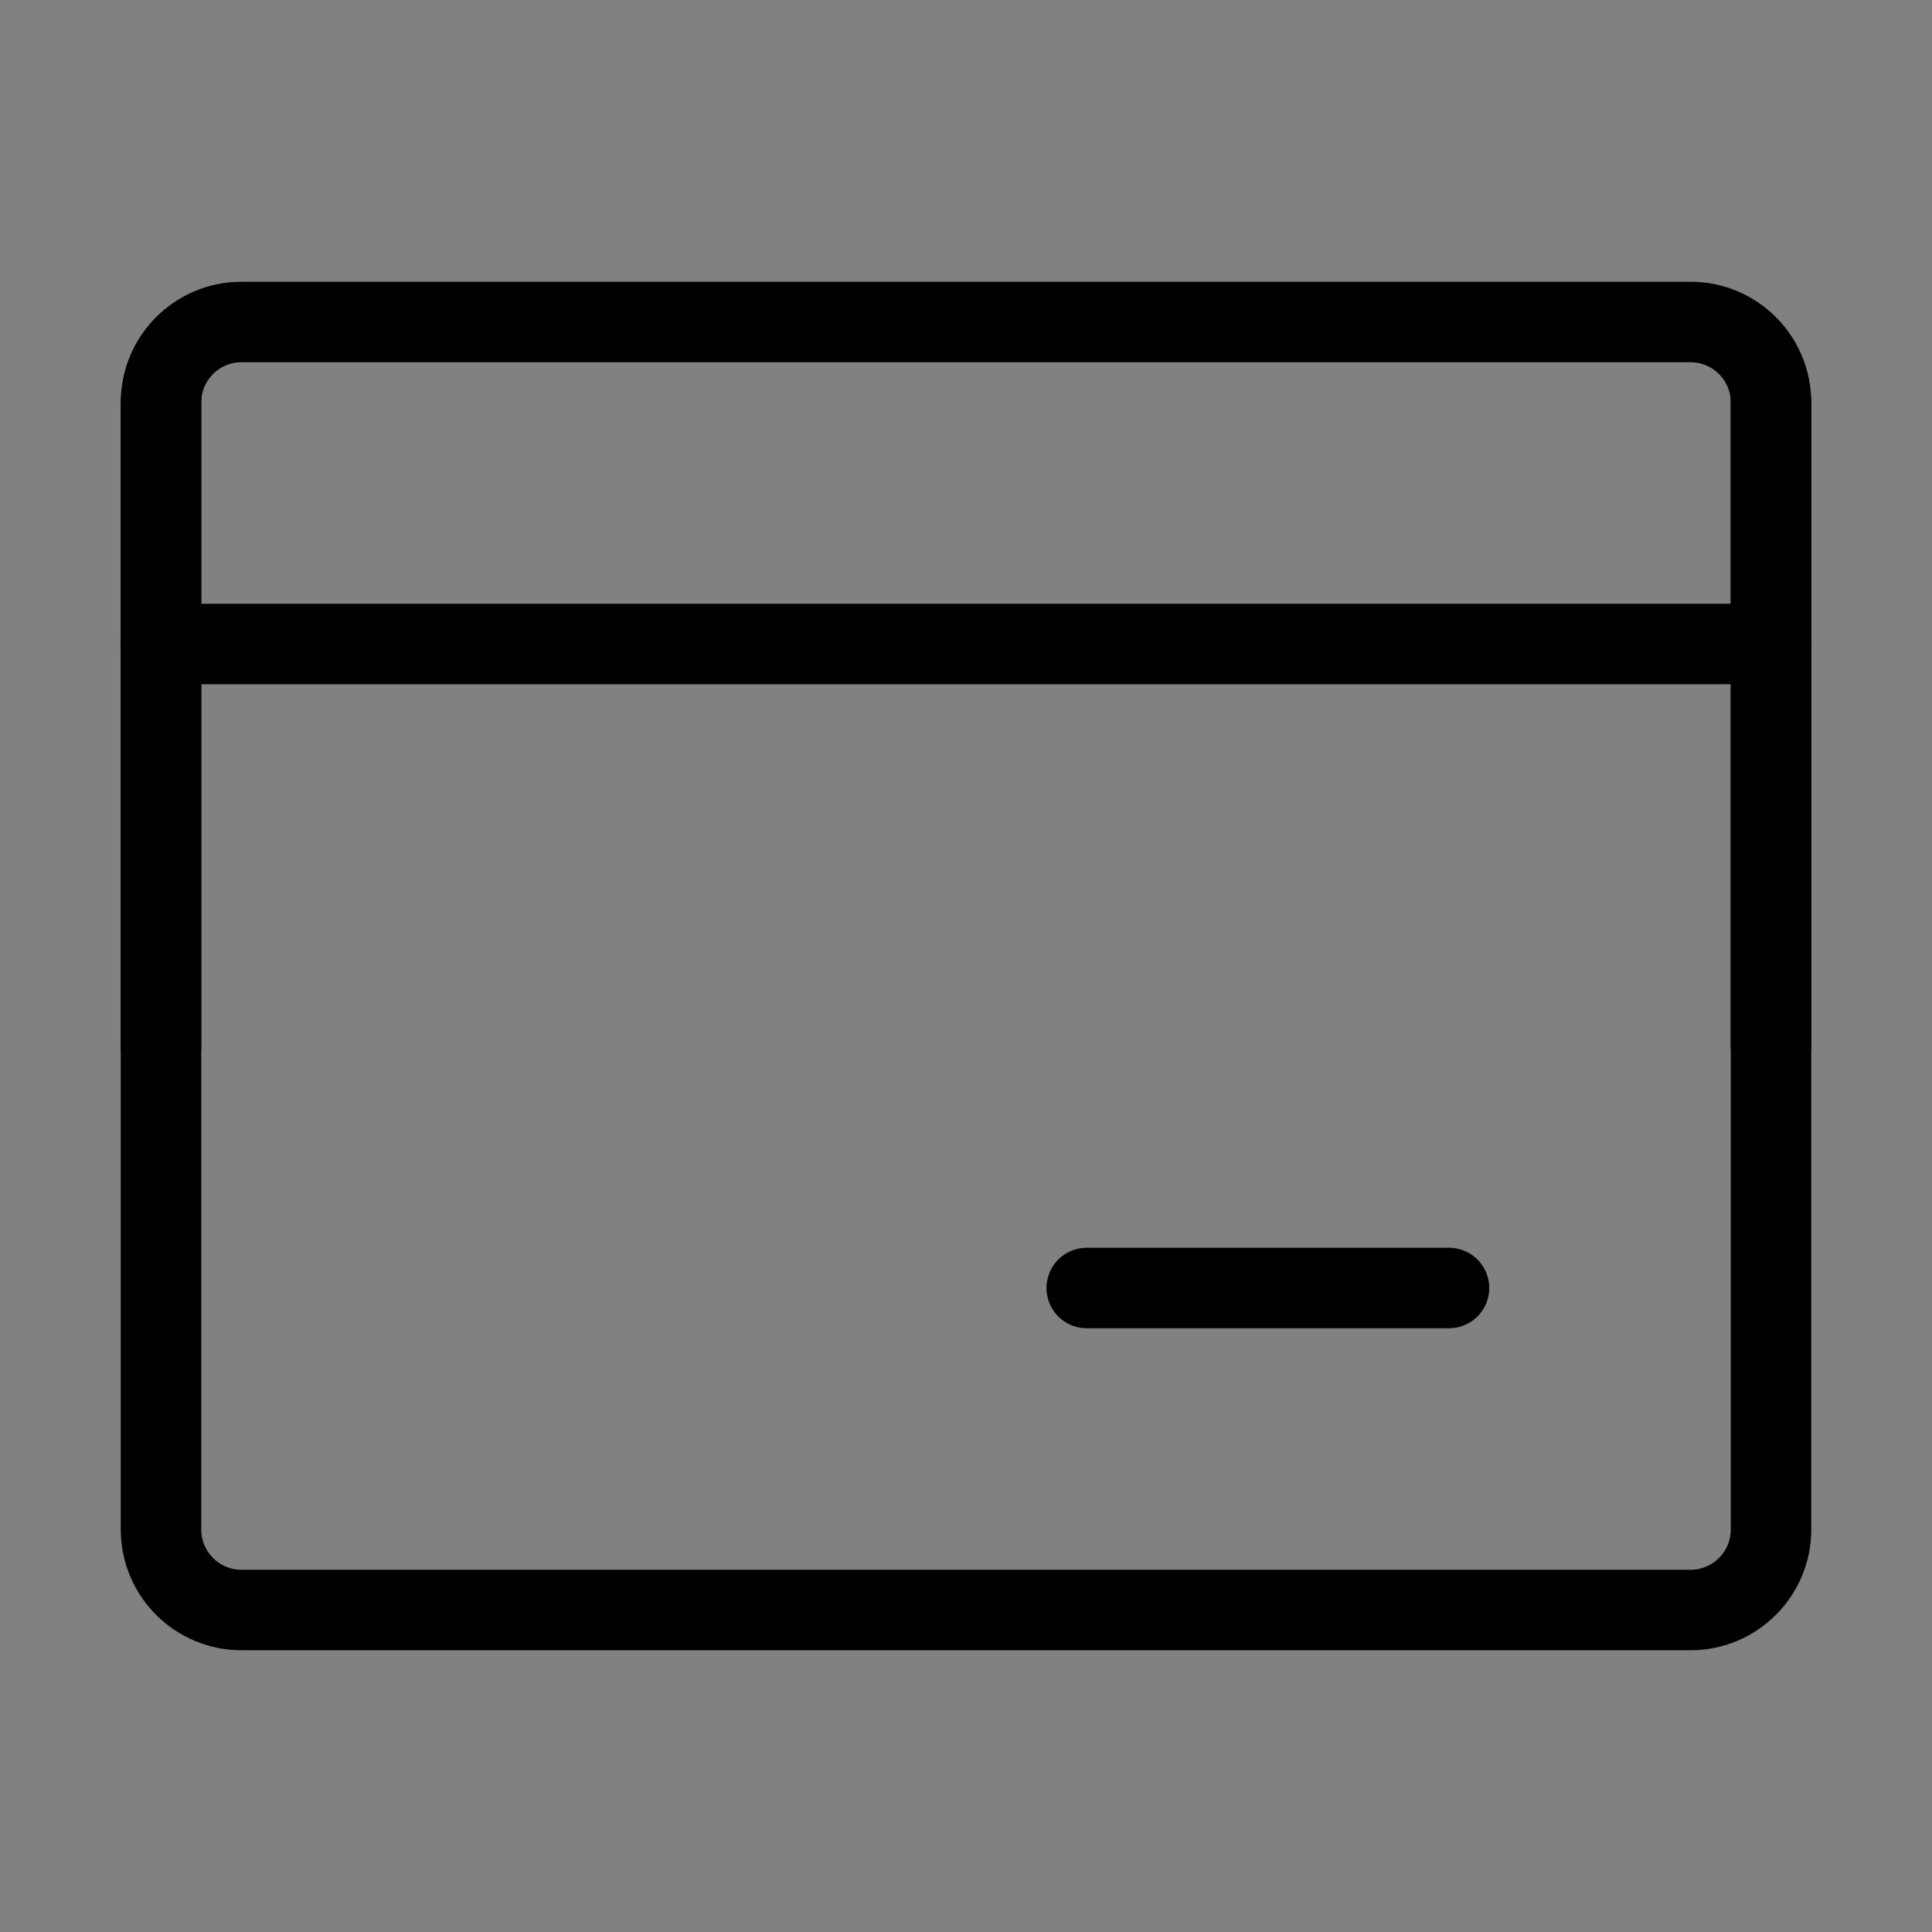
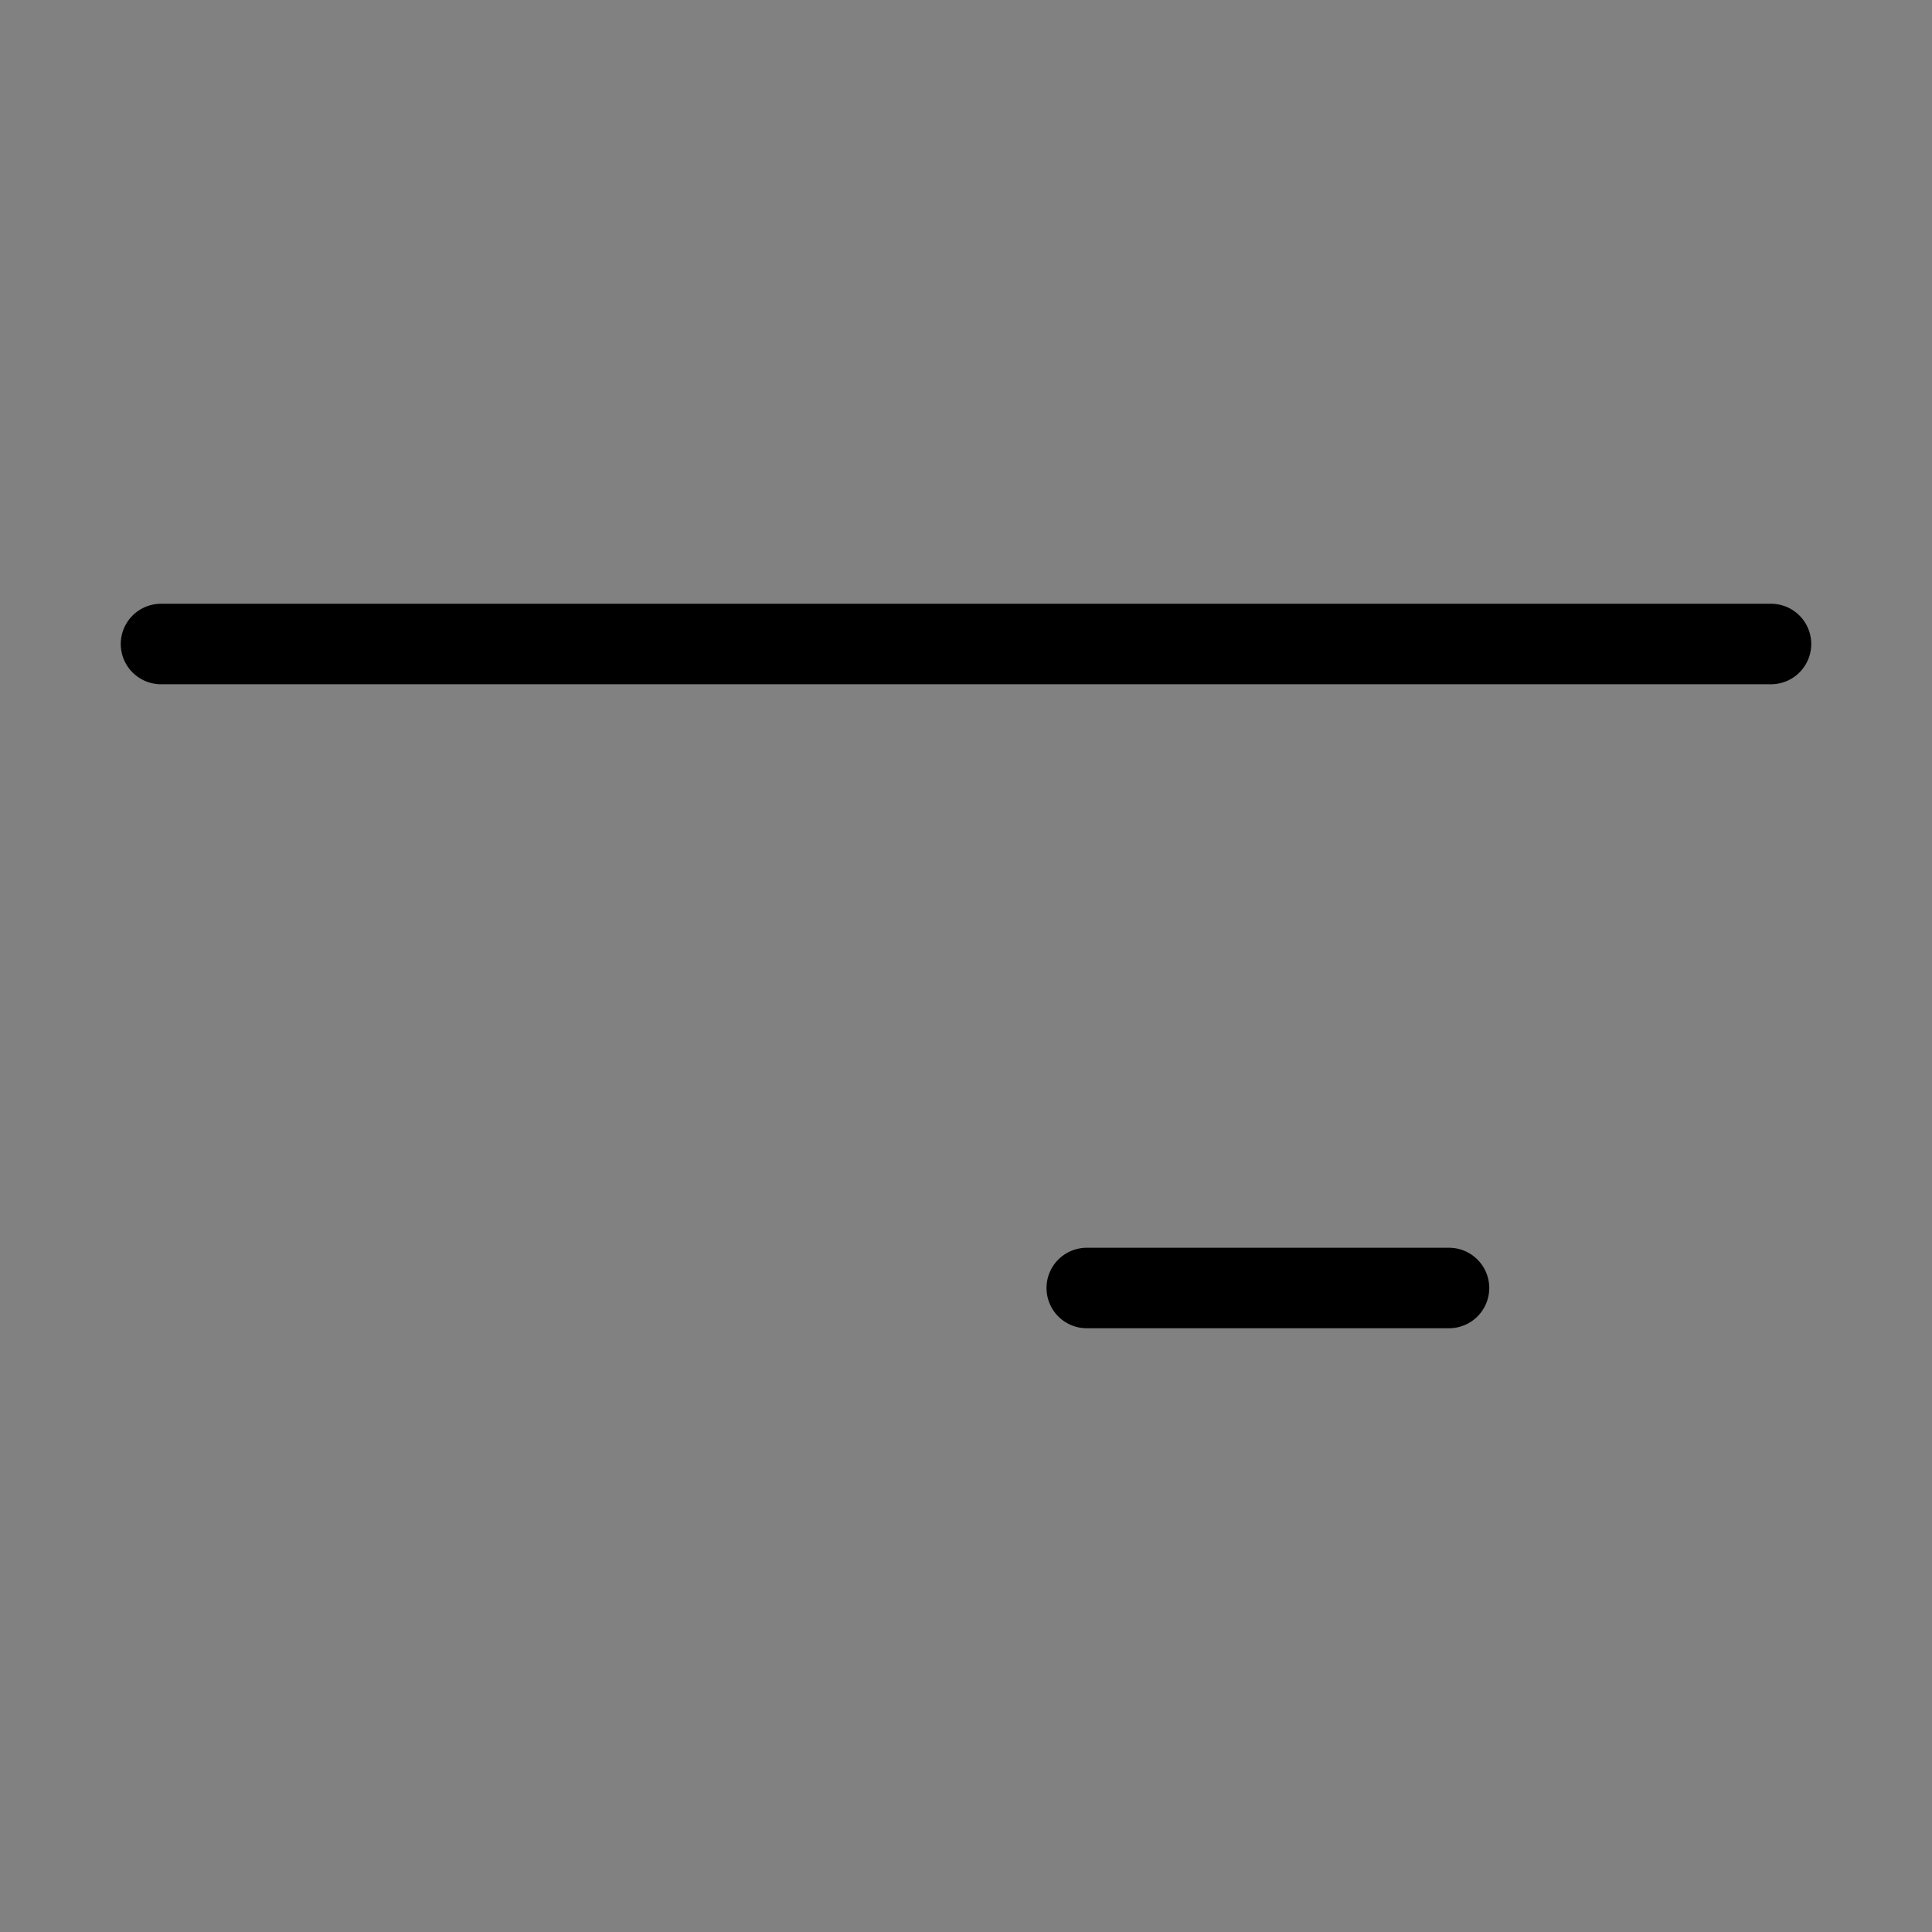
<svg xmlns="http://www.w3.org/2000/svg" viewBox="0 0 48 48" fill="none">
  <rect x="0" y="0" width="48" height="48" fill="#808080" stroke="none" />
  <rect width="48" height="48" fill="white" fill-opacity="0.01" />
-   <path d="M4 10C4 8.895 4.895 8 6 8H42C43.105 8 44 8.895 44 10V38C44 39.105 43.105 40 42 40H6C4.895 40 4 39.105 4 38V10Z" fill="none" stroke="currentColor" stroke-width="2" stroke-linejoin="round" />
  <path d="M4 16H44" stroke="currentColor" stroke-width="2" stroke-linecap="round" stroke-linejoin="round" />
  <path d="M27 32H36" stroke="currentColor" stroke-width="2" stroke-linecap="round" stroke-linejoin="round" />
-   <path d="M44 10V26" stroke="currentColor" stroke-width="2" stroke-linecap="round" stroke-linejoin="round" />
-   <path d="M4 10V26" stroke="currentColor" stroke-width="2" stroke-linecap="round" stroke-linejoin="round" />
</svg>